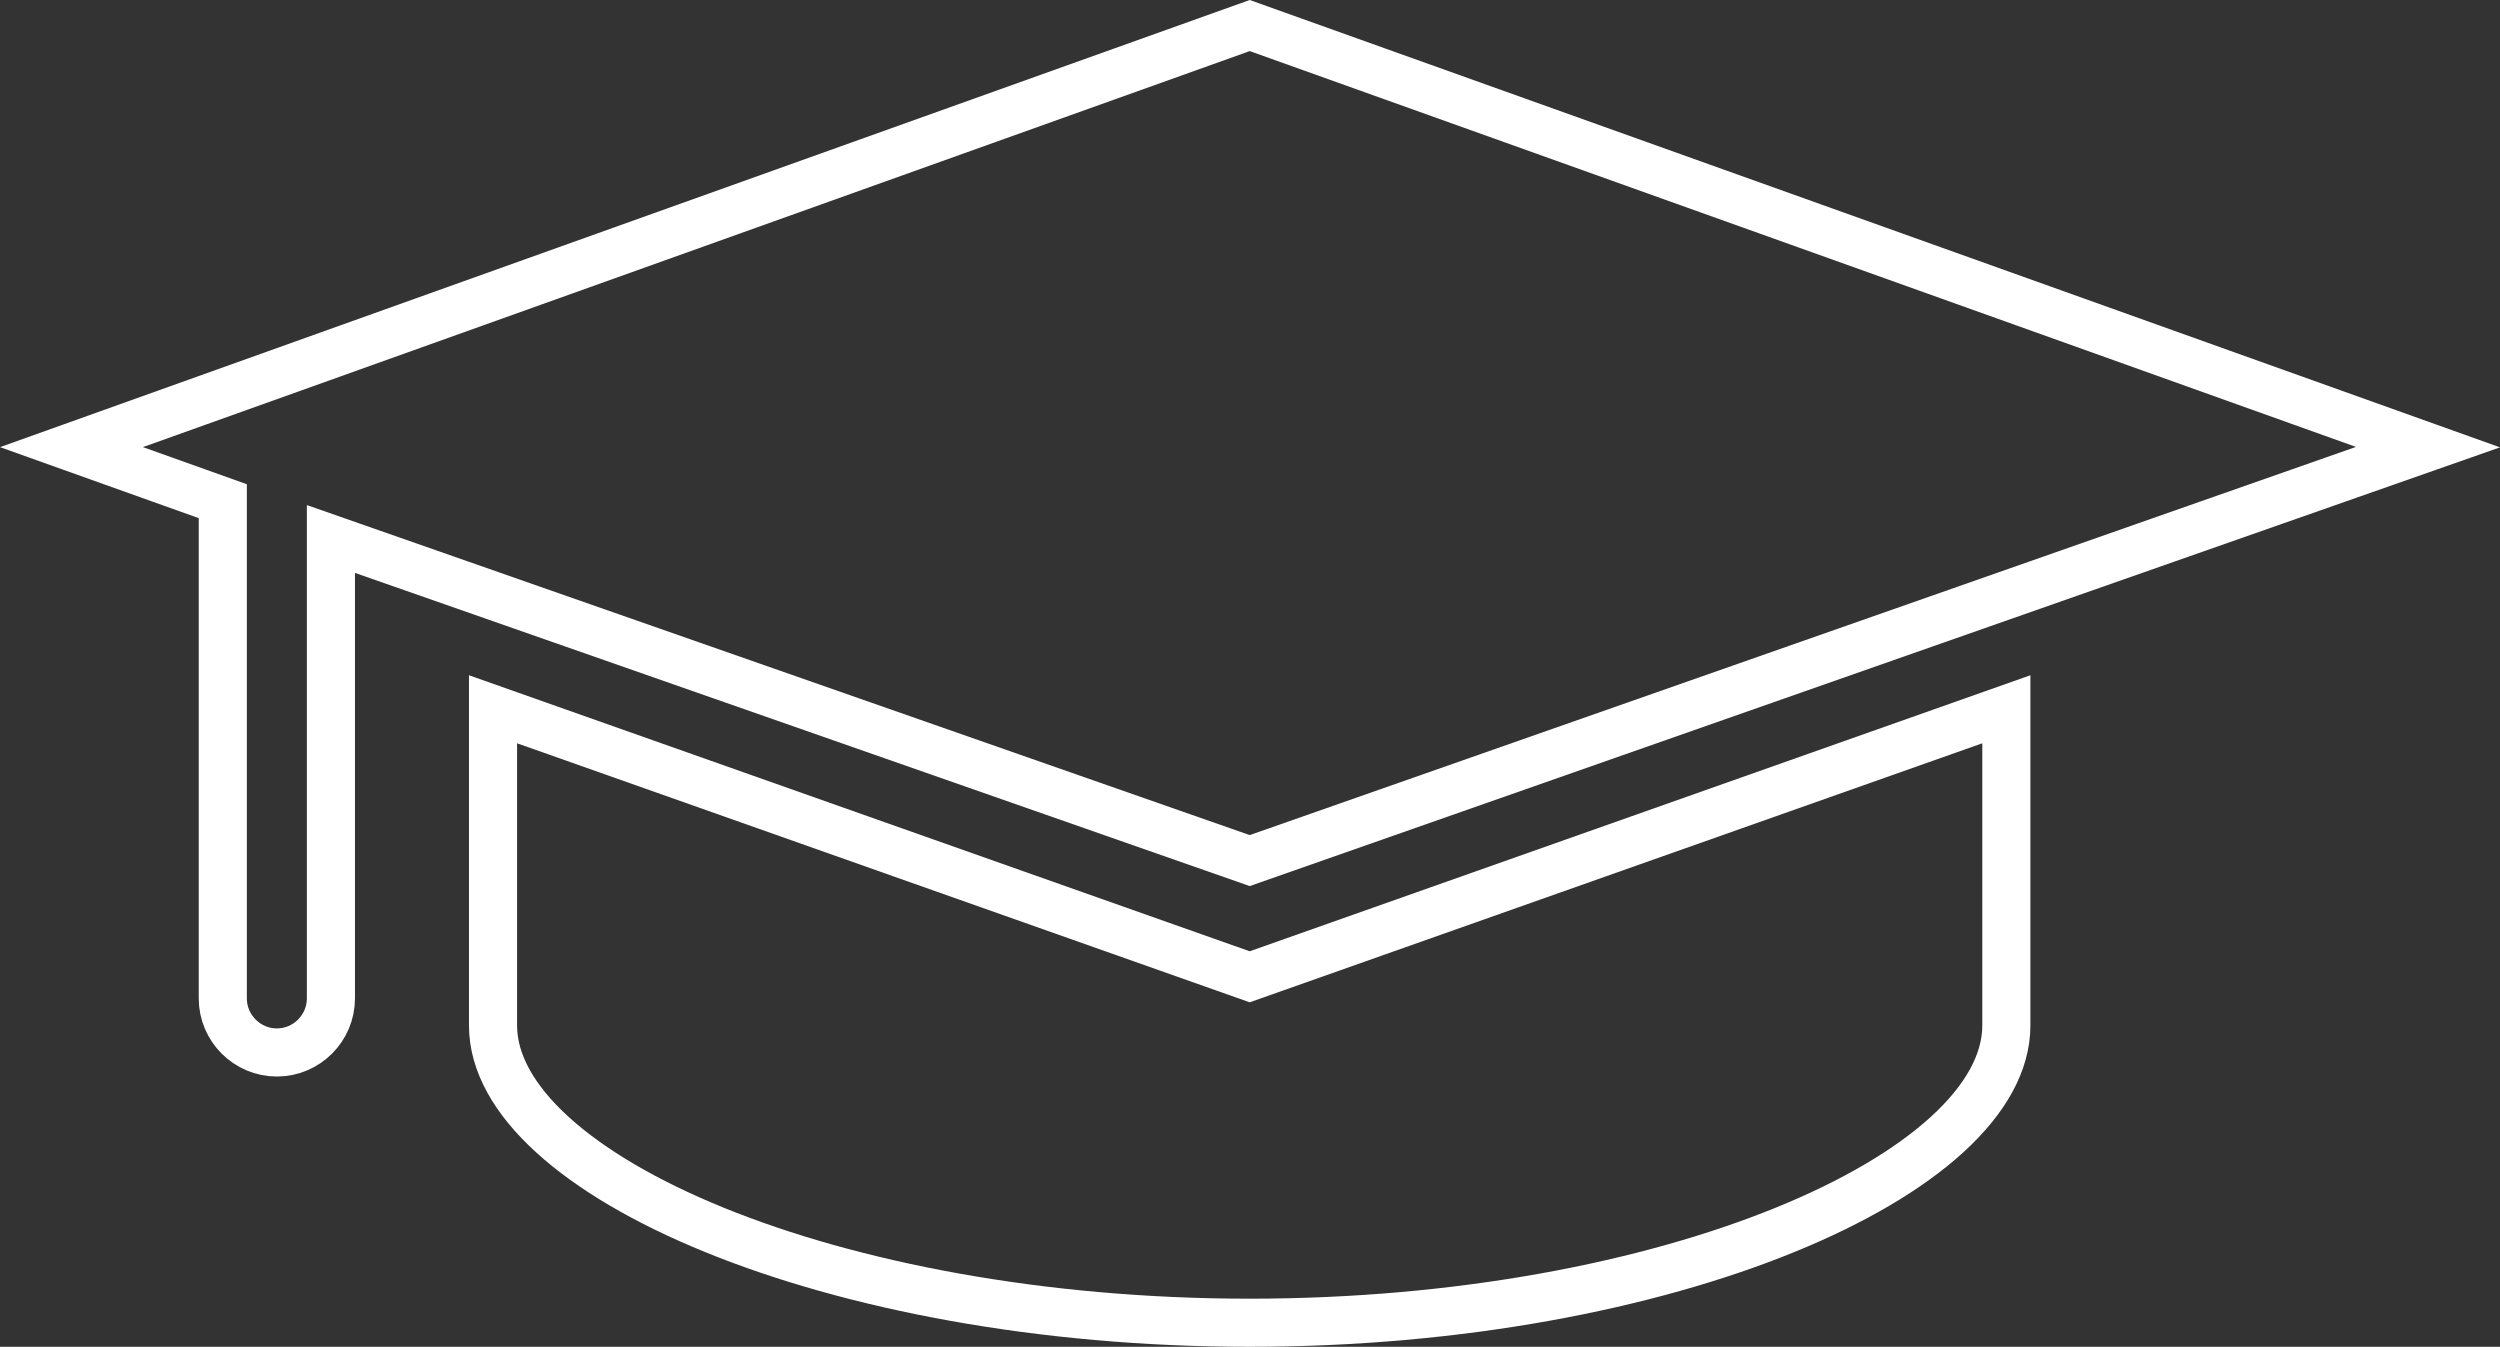
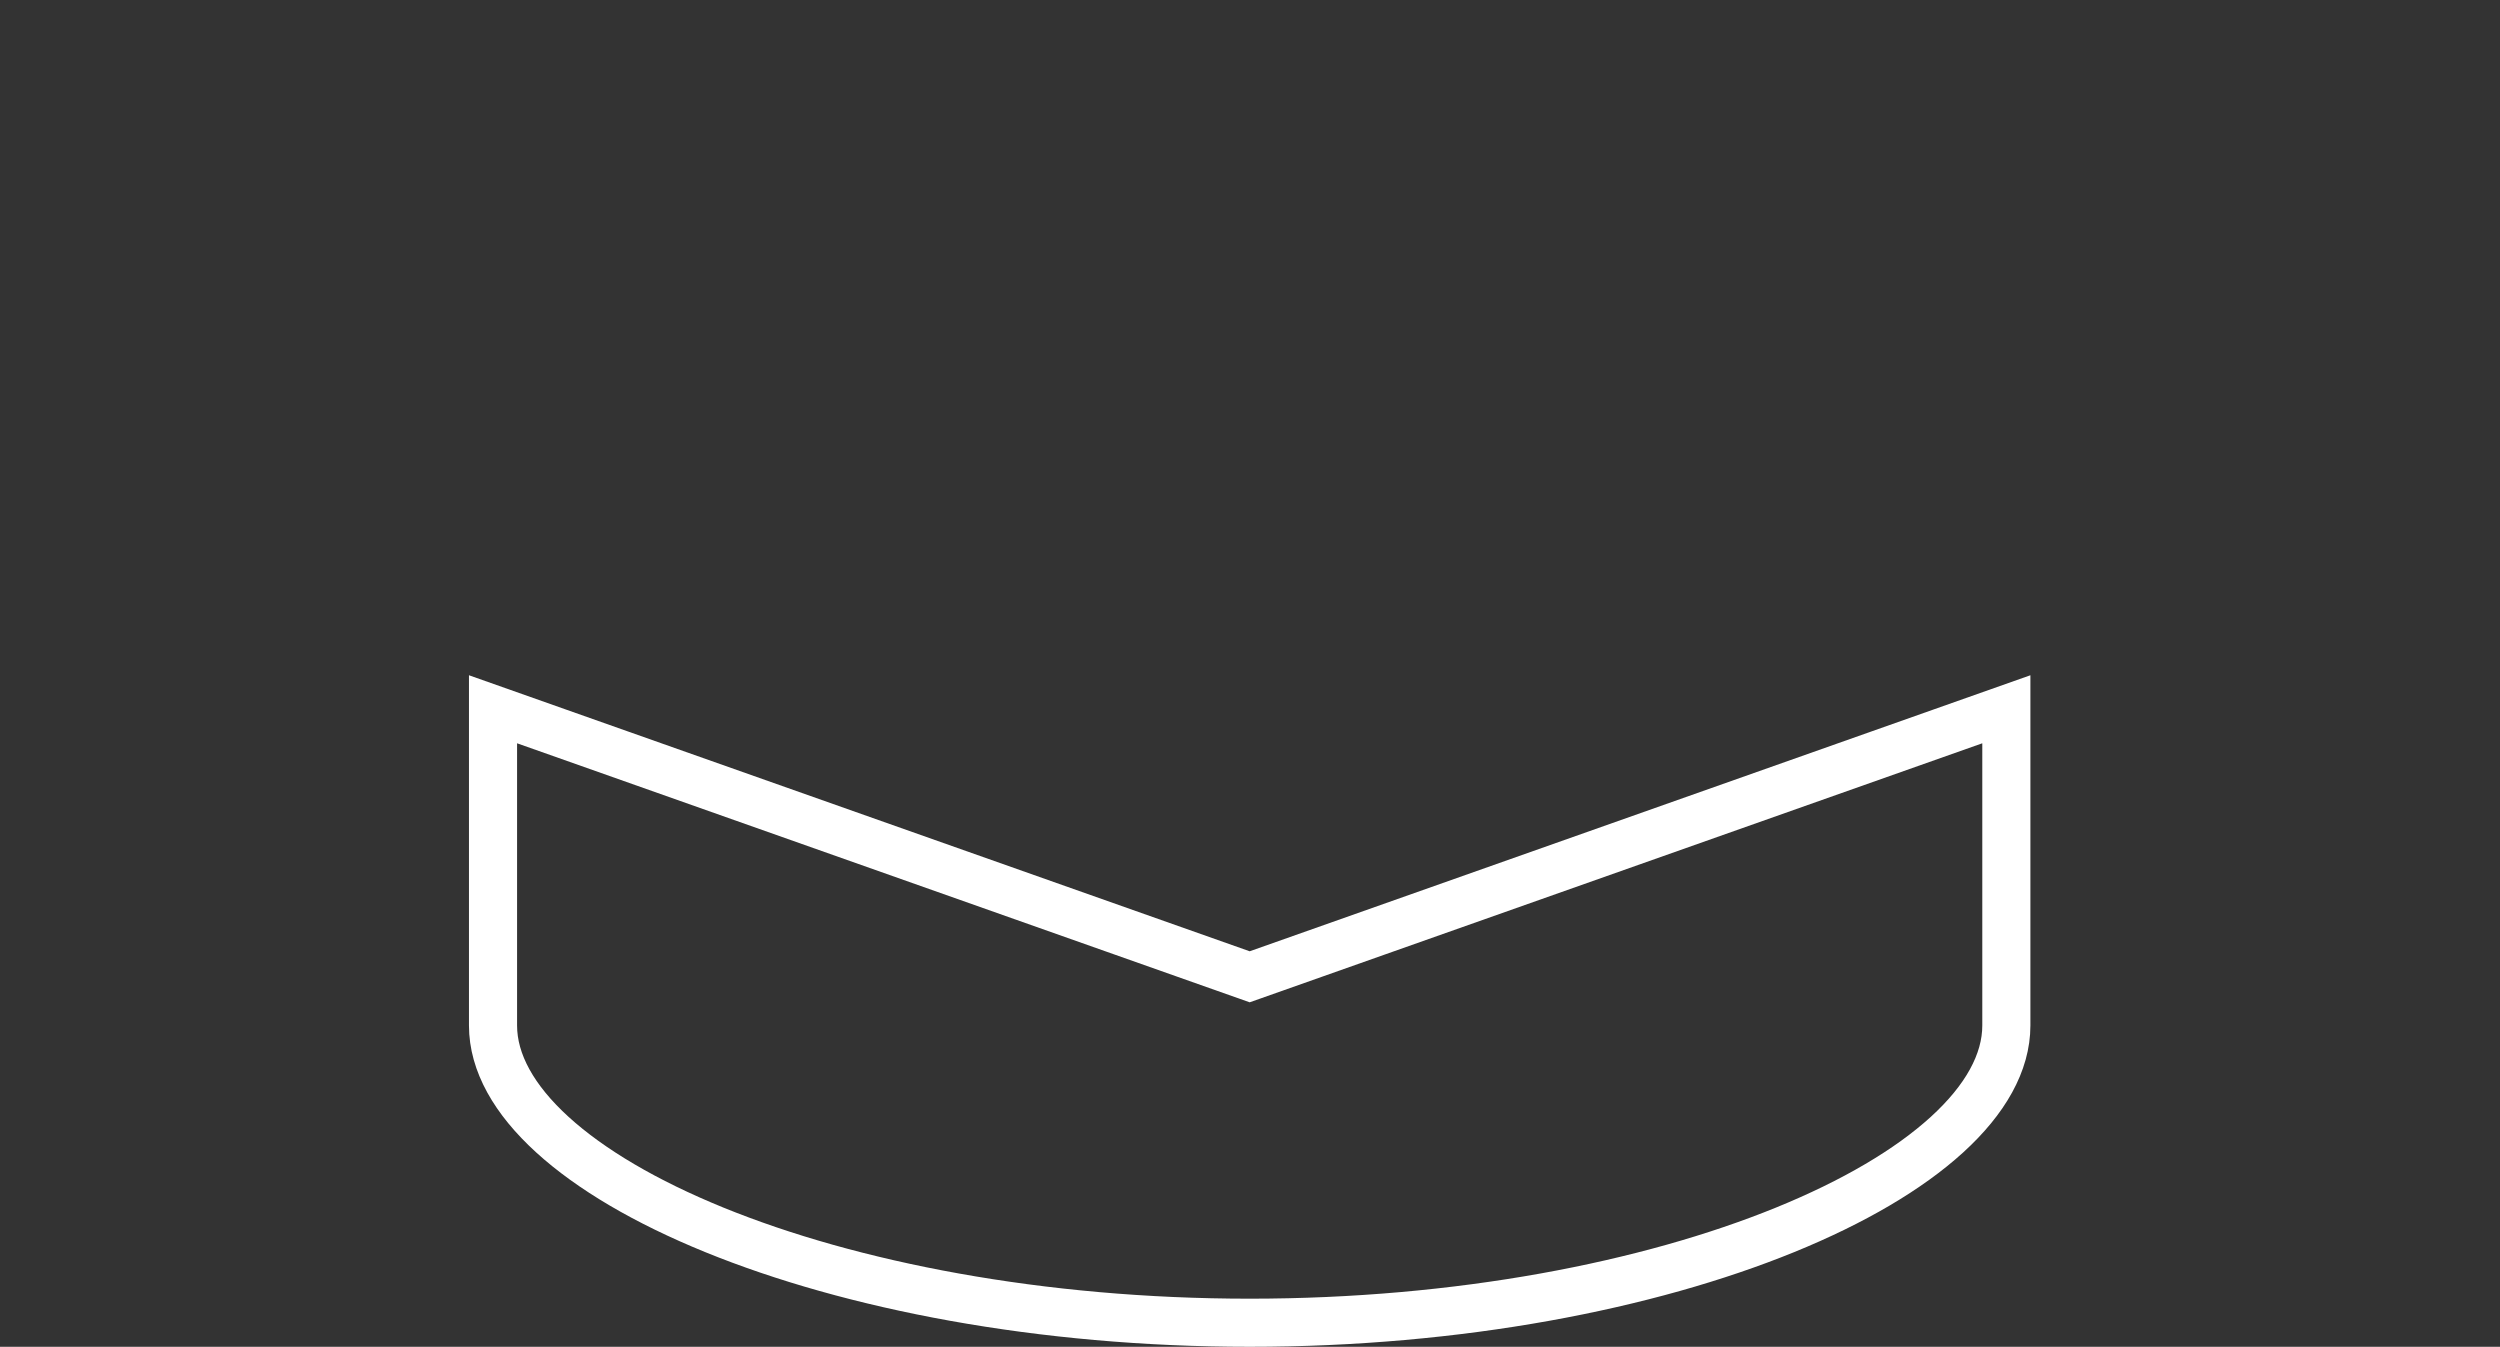
<svg xmlns="http://www.w3.org/2000/svg" xmlns:ns1="http://www.inkscape.org/namespaces/inkscape" xmlns:ns2="http://sodipodi.sourceforge.net/DTD/sodipodi-0.dtd" width="63.03mm" height="33.955mm" viewBox="0 0 63.03 33.955" version="1.1" id="svg8" ns1:version="0.92.0 r15299" ns2:docname="training.svg">
  <rect x="0" y="0" width="63.03" height="33.955" fill="#333333" stroke="none" />
  <defs id="defs2" />
  <g ns1:label="Layer 1" ns1:groupmode="layer" id="layer1" transform="translate(-5.149,-11.461)">
    <style id="style4485">
.MsftOfcThm_Text1_Stroke {
 stroke:#000000; 
}
</style>
    <path id="path4487" d="m 17.579,29.343 v 7.972 c 0,3.747 8.517,7.495 19.077,7.495 10.561,0 19.077,-3.747 19.077,-7.495 v -7.972 l -19.077,6.745 z" ns1:connector-curvature="0" style="fill:none;stroke:#ffffff;stroke-width:1.213;stroke-dasharray:none;stroke-dashoffset:1;stroke-opacity:1" />
-     <path id="path4489" d="M 36.657,33.158 66.363,22.734 36.657,12.105 6.951,22.734 l 3.815,1.363 v 12.536 c 0,0.749 0.613,1.363 1.363,1.363 0.749,0 1.363,-0.613 1.363,-1.363 V 25.05 Z" ns1:connector-curvature="0" style="fill:none;stroke:#ffffff;stroke-width:1.213;stroke-dasharray:none;stroke-dashoffset:1;stroke-opacity:1" />
  </g>
</svg>